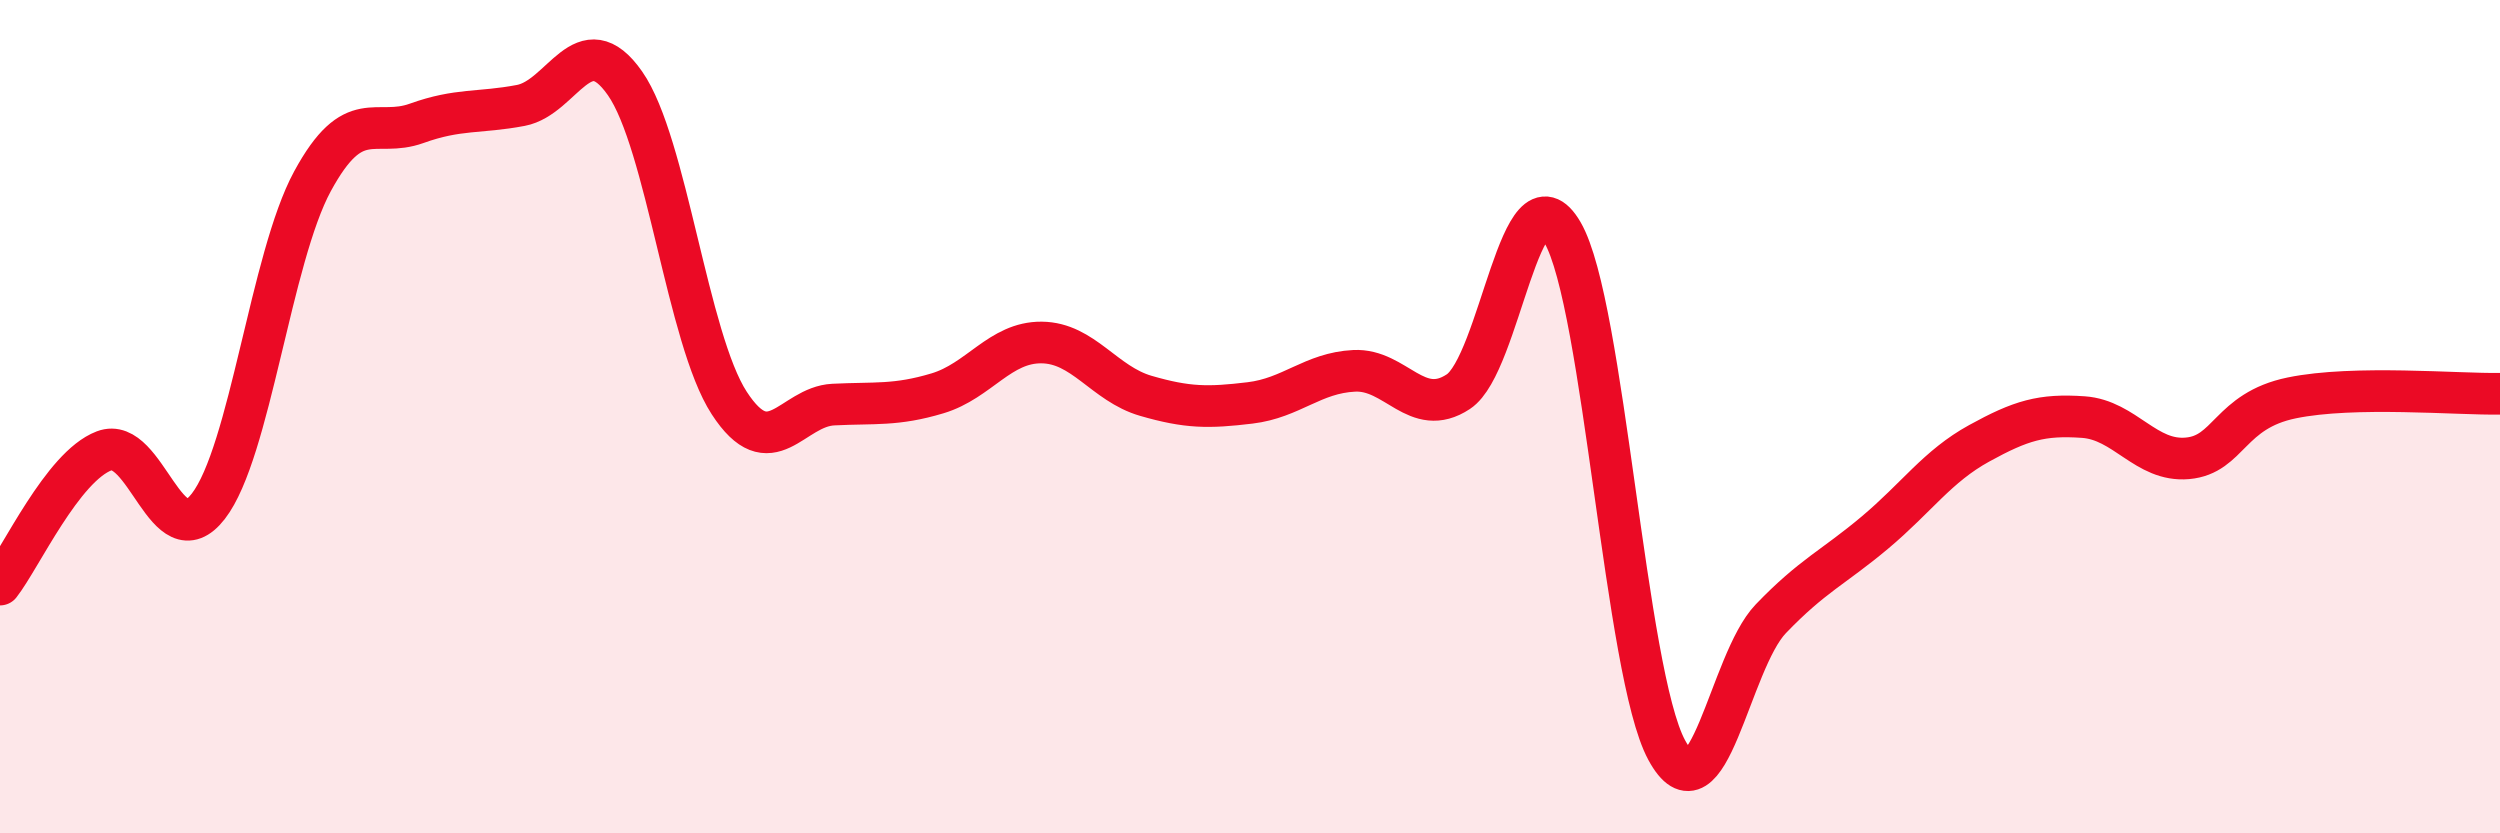
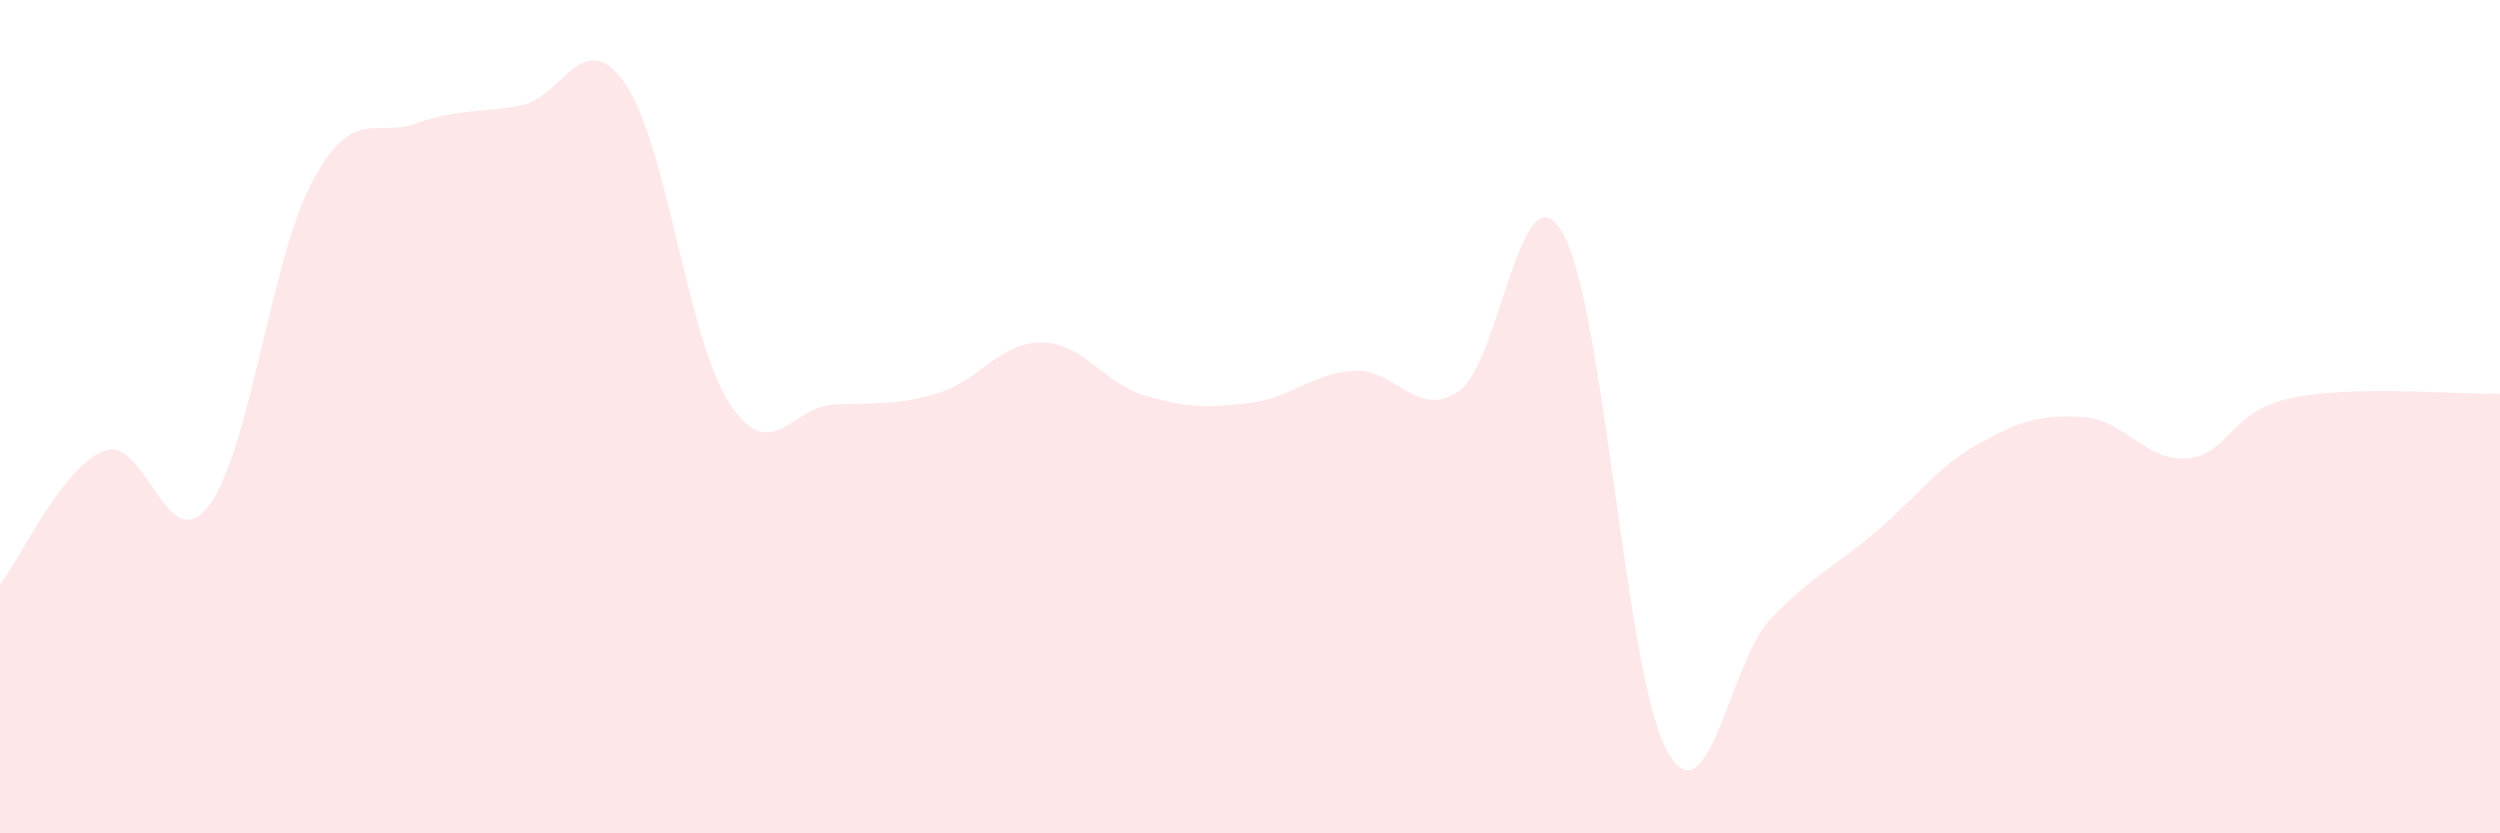
<svg xmlns="http://www.w3.org/2000/svg" width="60" height="20" viewBox="0 0 60 20">
  <path d="M 0,14.03 C 0.5,13.39 1.5,11.2 2.5,10.82 C 3.5,10.44 4,13.44 5,12.15 C 6,10.86 6.5,6.19 7.5,4.35 C 8.5,2.51 9,3.32 10,2.96 C 11,2.6 11.5,2.72 12.5,2.53 C 13.5,2.34 14,0.57 15,2 C 16,3.43 16.5,8.13 17.5,9.67 C 18.5,11.21 19,9.76 20,9.71 C 21,9.66 21.5,9.74 22.5,9.44 C 23.5,9.14 24,8.21 25,8.22 C 26,8.23 26.5,9.21 27.5,9.5 C 28.5,9.79 29,9.79 30,9.67 C 31,9.55 31.5,8.95 32.5,8.9 C 33.5,8.85 34,10.06 35,9.4 C 36,8.74 36.5,3.86 37.5,5.58 C 38.5,7.3 39,16.15 40,18 C 41,19.85 41.5,15.89 42.5,14.85 C 43.5,13.81 44,13.62 45,12.78 C 46,11.94 46.5,11.19 47.5,10.64 C 48.5,10.09 49,9.94 50,10.01 C 51,10.08 51.5,11.09 52.5,11 C 53.5,10.91 53.5,9.86 55,9.55 C 56.5,9.24 59,9.47 60,9.45L60 20L0 20Z" fill="#EB0A25" opacity="0.1" stroke-linecap="round" stroke-linejoin="round" />
-   <path d="M 0,14.03 C 0.5,13.39 1.5,11.2 2.5,10.82 C 3.5,10.44 4,13.44 5,12.15 C 6,10.86 6.5,6.19 7.5,4.35 C 8.5,2.51 9,3.32 10,2.96 C 11,2.6 11.5,2.72 12.5,2.53 C 13.5,2.34 14,0.57 15,2 C 16,3.43 16.5,8.13 17.5,9.67 C 18.5,11.21 19,9.76 20,9.71 C 21,9.66 21.5,9.74 22.5,9.44 C 23.5,9.14 24,8.21 25,8.22 C 26,8.23 26.5,9.21 27.5,9.5 C 28.5,9.79 29,9.79 30,9.67 C 31,9.55 31.5,8.95 32.5,8.9 C 33.5,8.85 34,10.06 35,9.4 C 36,8.74 36.5,3.86 37.5,5.58 C 38.5,7.3 39,16.15 40,18 C 41,19.85 41.5,15.89 42.5,14.85 C 43.5,13.81 44,13.62 45,12.78 C 46,11.94 46.5,11.19 47.5,10.64 C 48.5,10.09 49,9.94 50,10.01 C 51,10.08 51.5,11.09 52.5,11 C 53.5,10.91 53.5,9.86 55,9.55 C 56.5,9.24 59,9.47 60,9.45" stroke="#EB0A25" stroke-width="1" fill="none" stroke-linecap="round" stroke-linejoin="round" />
</svg>